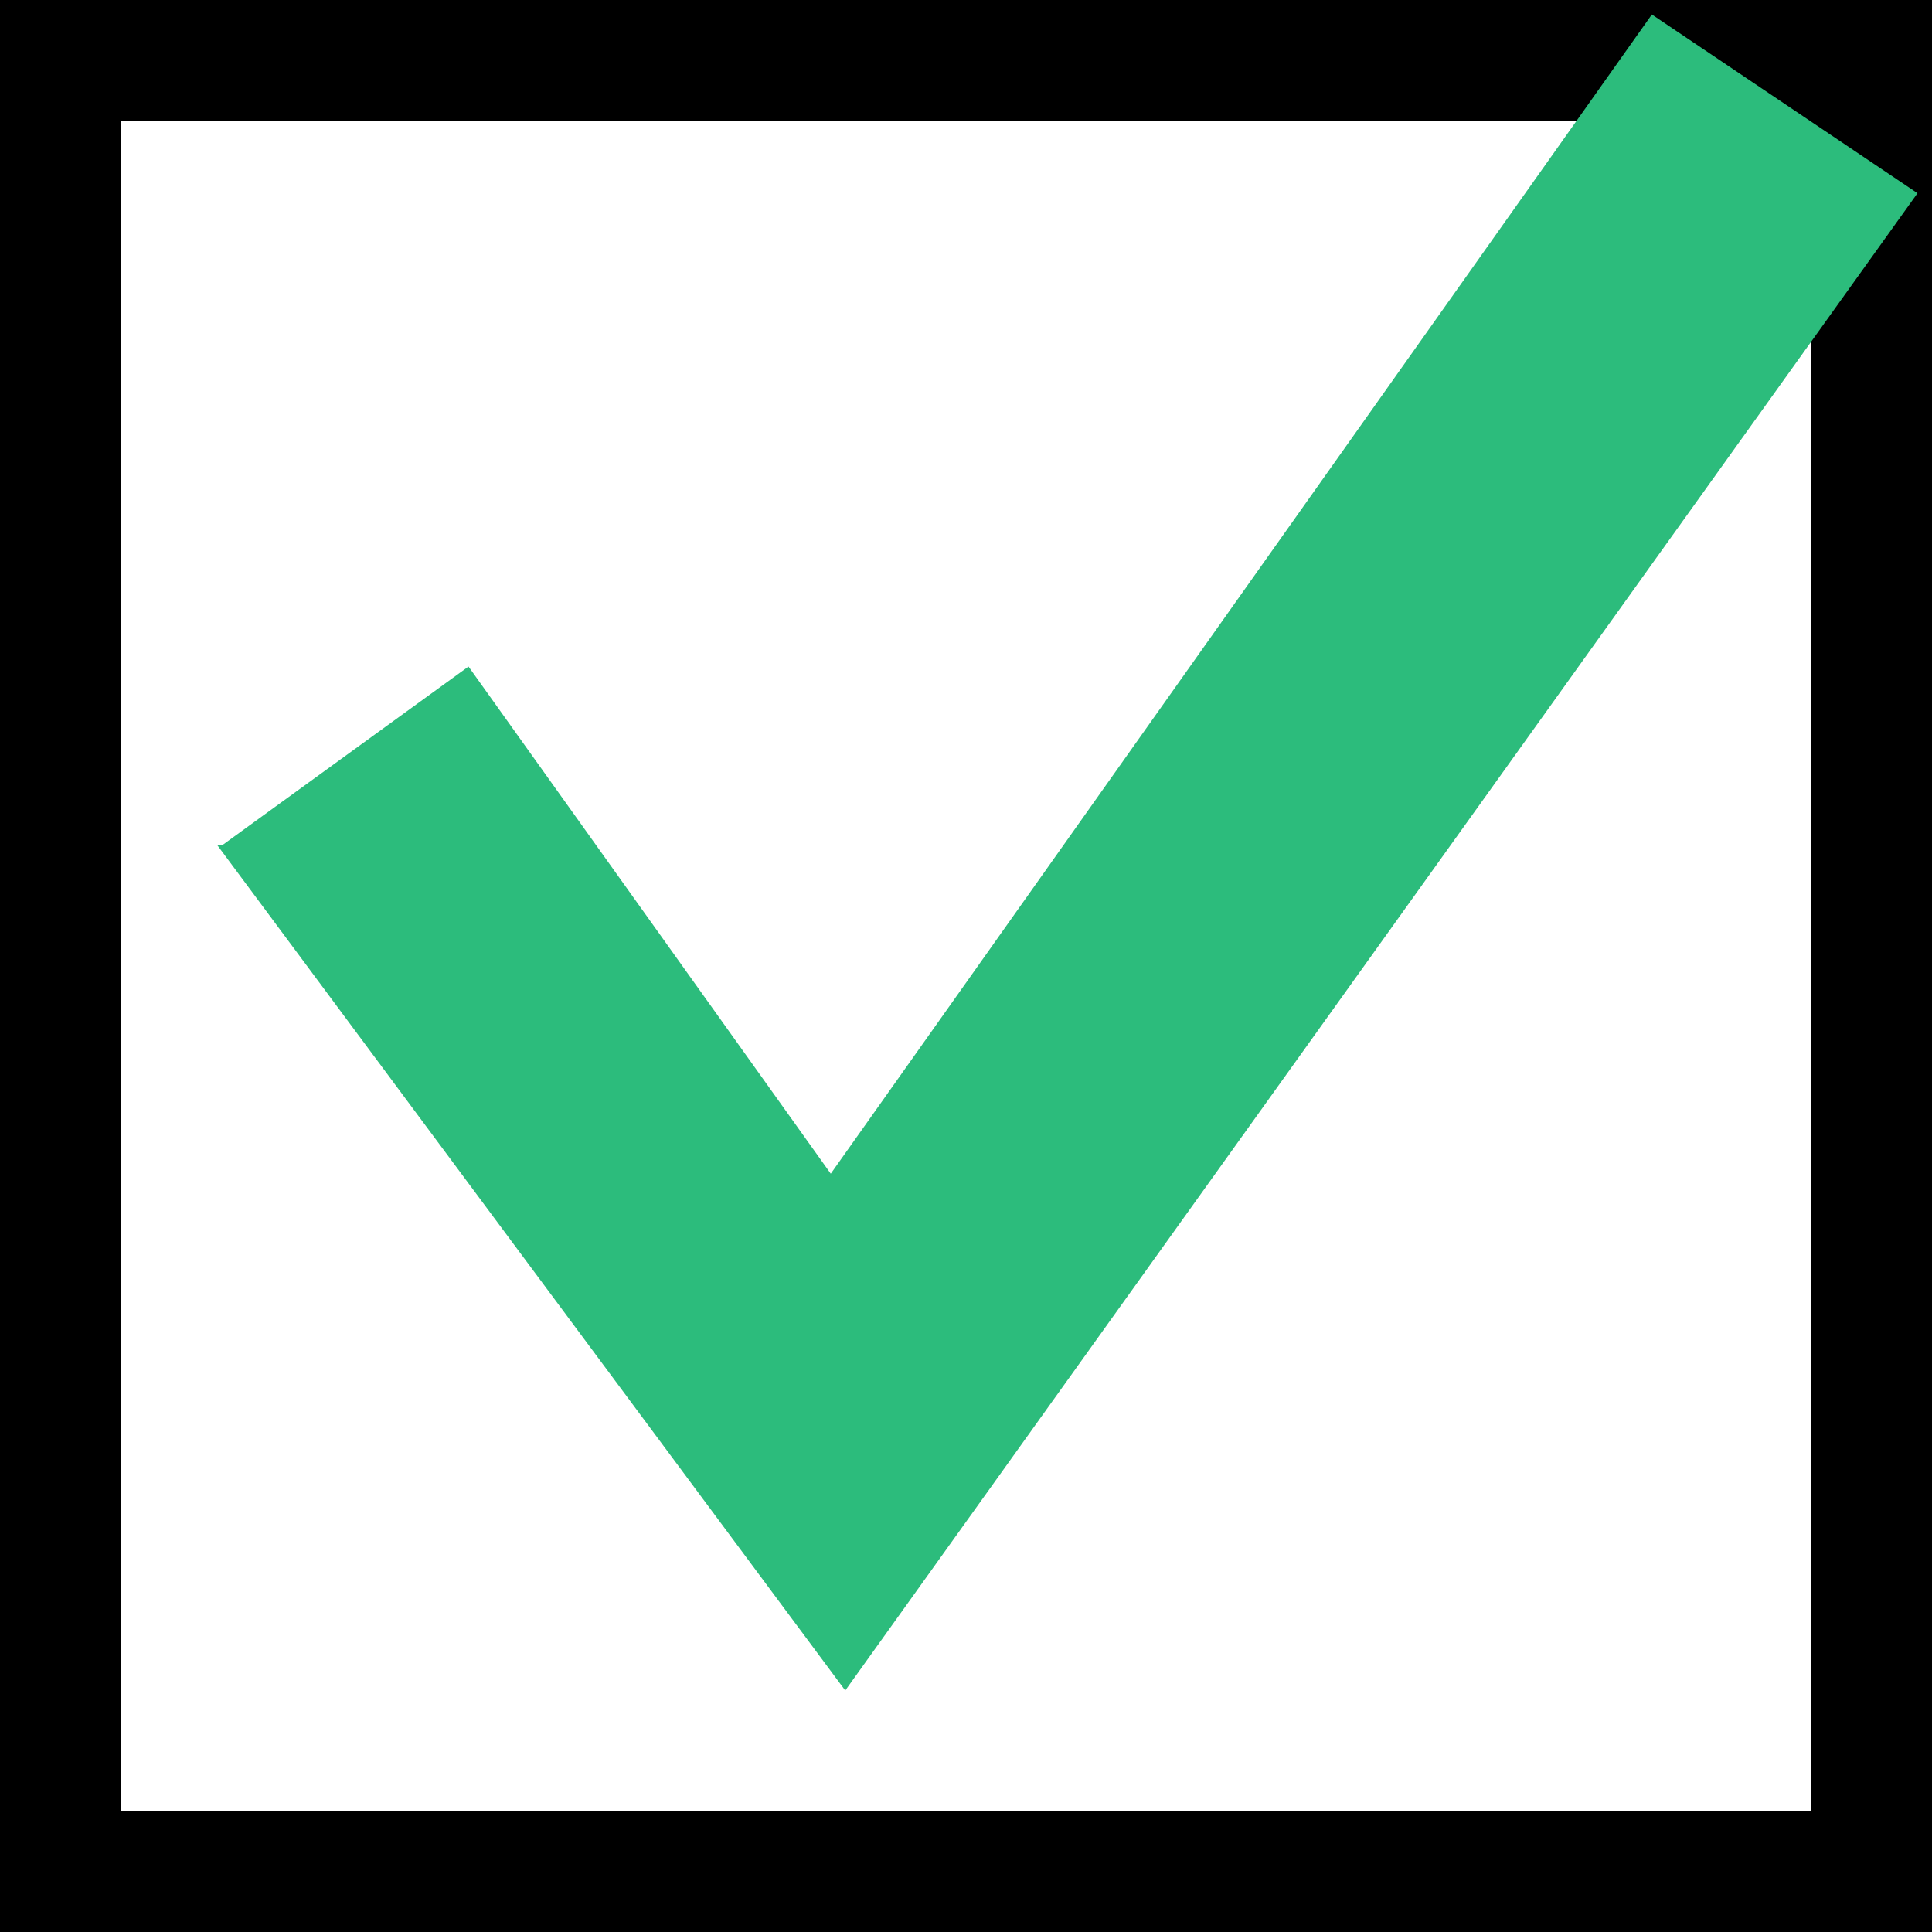
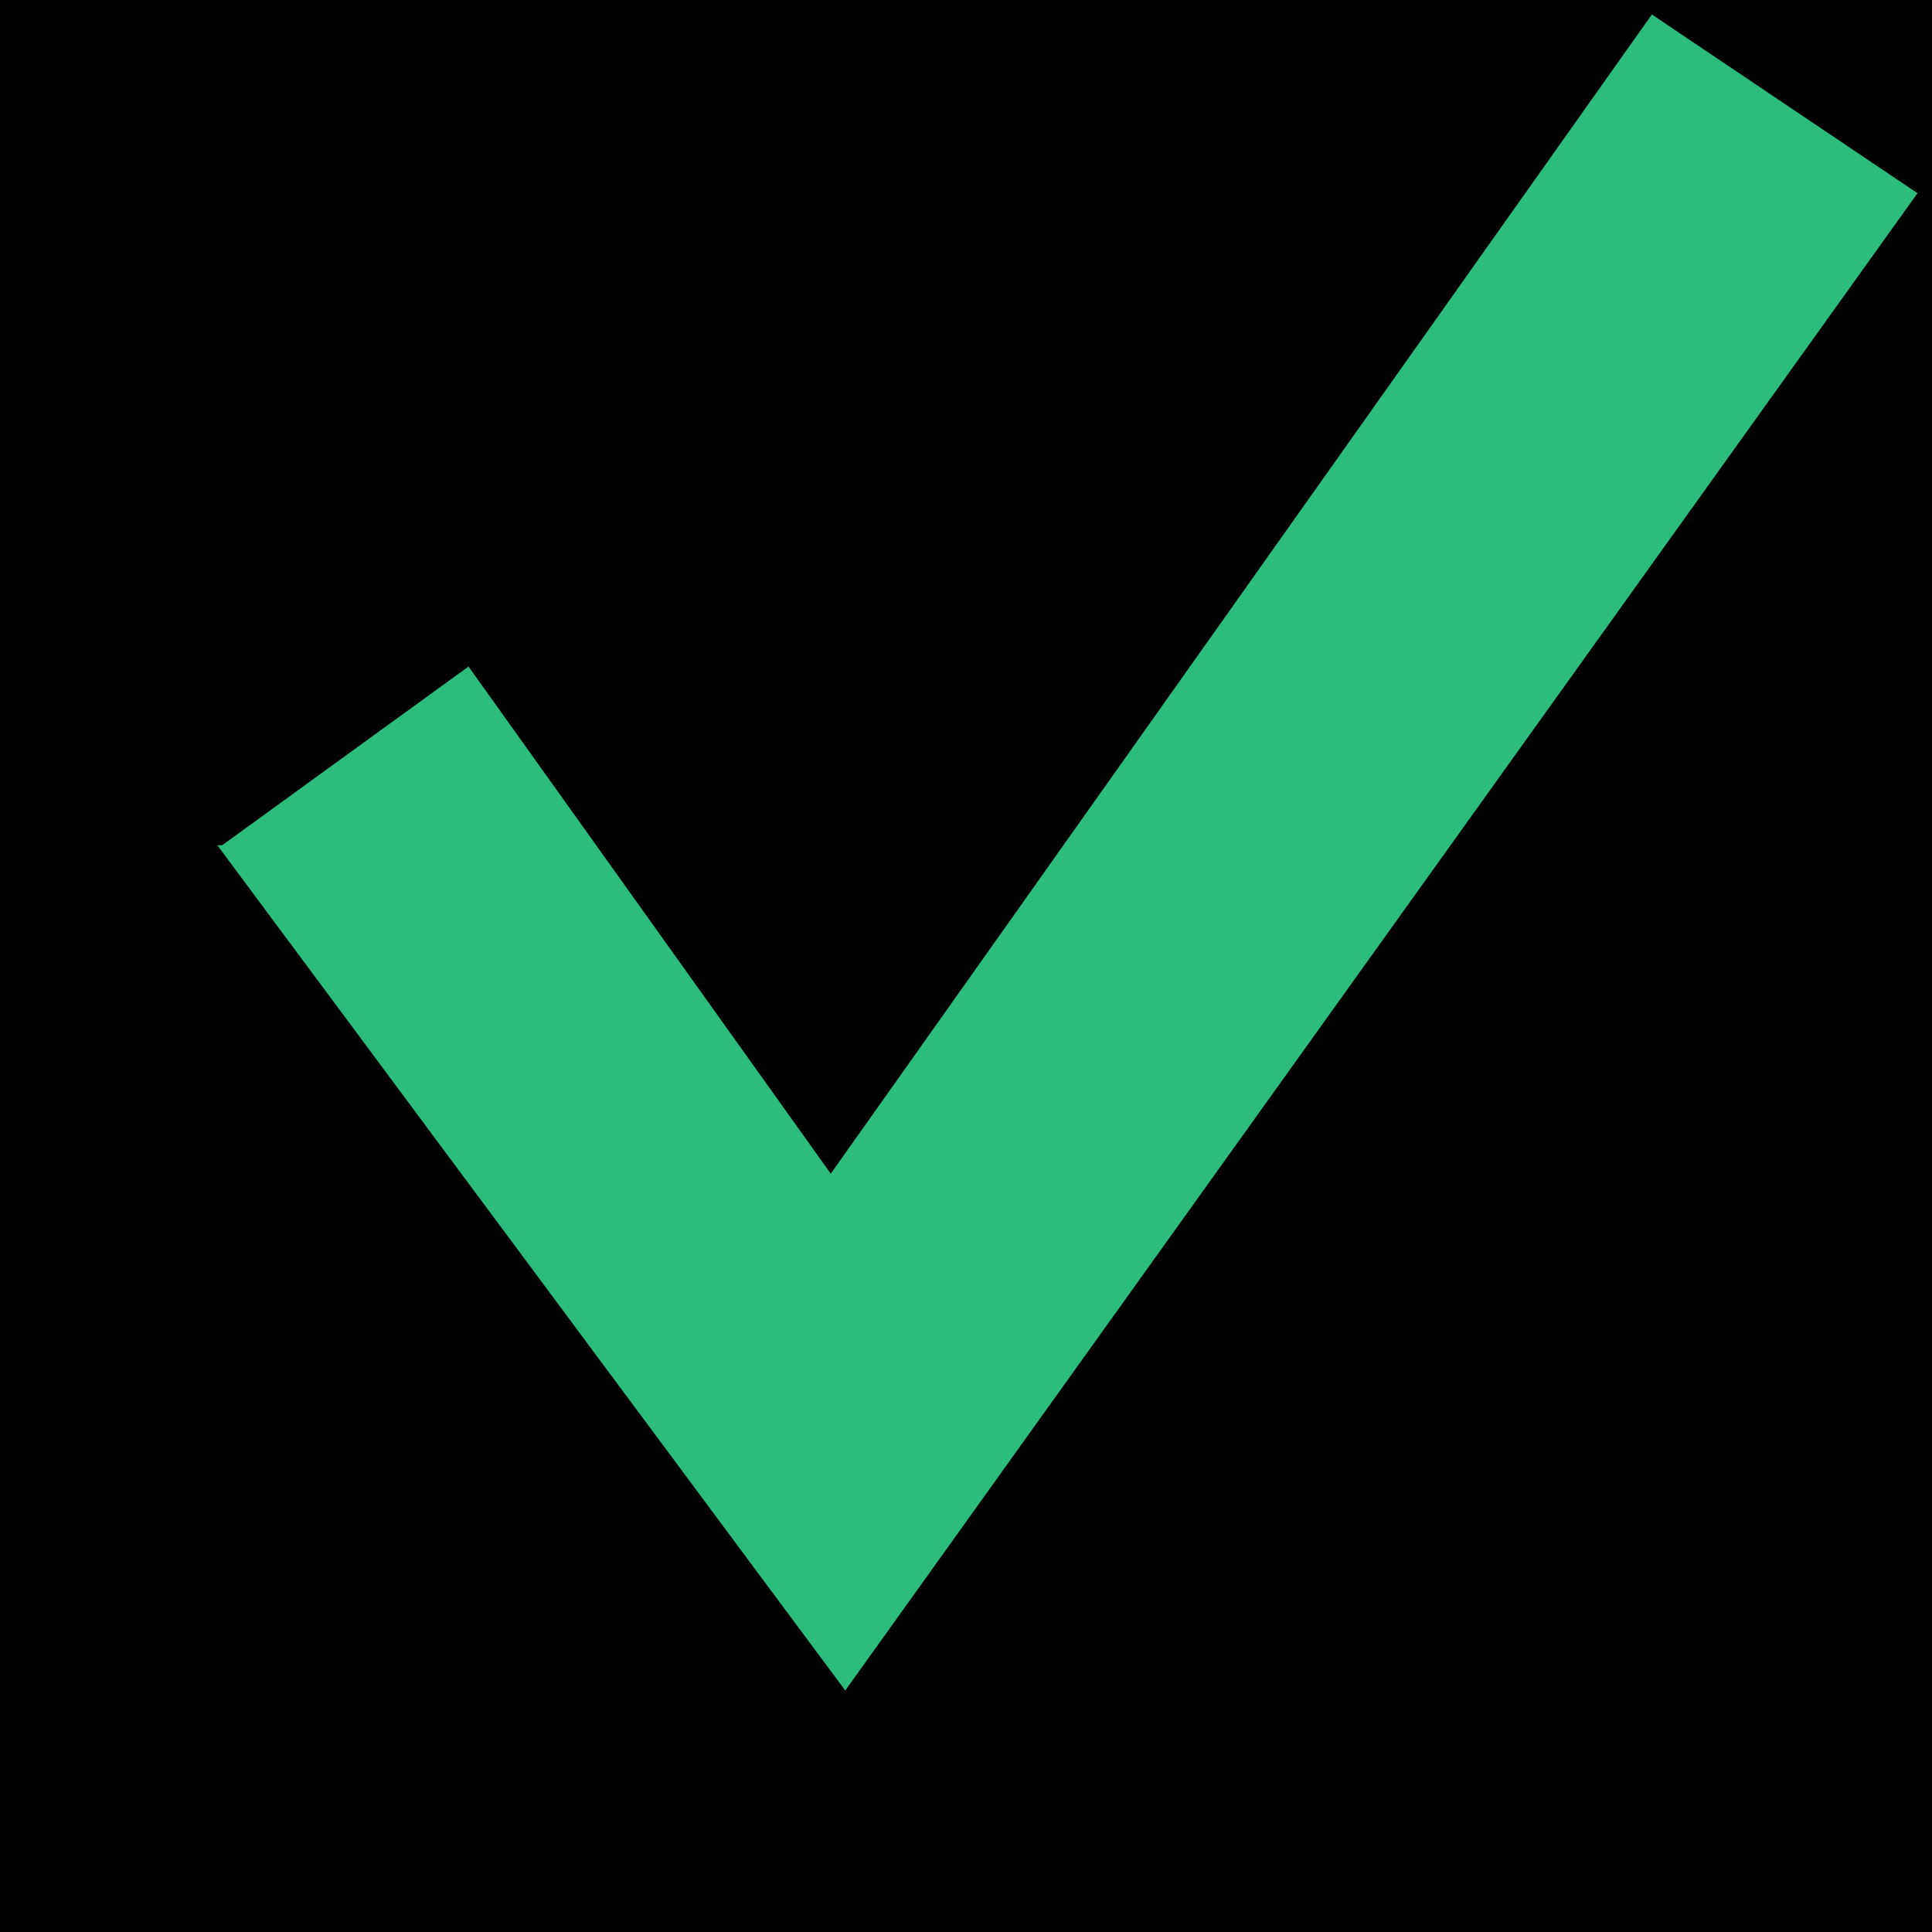
<svg xmlns="http://www.w3.org/2000/svg" version="1.2" viewBox="0 0 400 400" width="512" height="512">
  <style>.a{fill:#2cbc7c}.b{fill:#fff}.c{fill:#000}</style>
  <g>
-     <path class="c" d="M 0 0L 400,0l 0,400l -400,0l 0,-400" />
+     <path class="c" d="M 0 0L 400,0l 0,400l -400,0" />
  </g>
  <g>
-     <path class="b" d="M 25 25L 375,25l 0,350l -350,0l 0,-350" />
-   </g>
+     </g>
  <g>
    <path class="a" d="M 45 175L 175,350l 222,-310l -55,-37l -170,240l -75,-105l -51,37" />
  </g>
</svg>